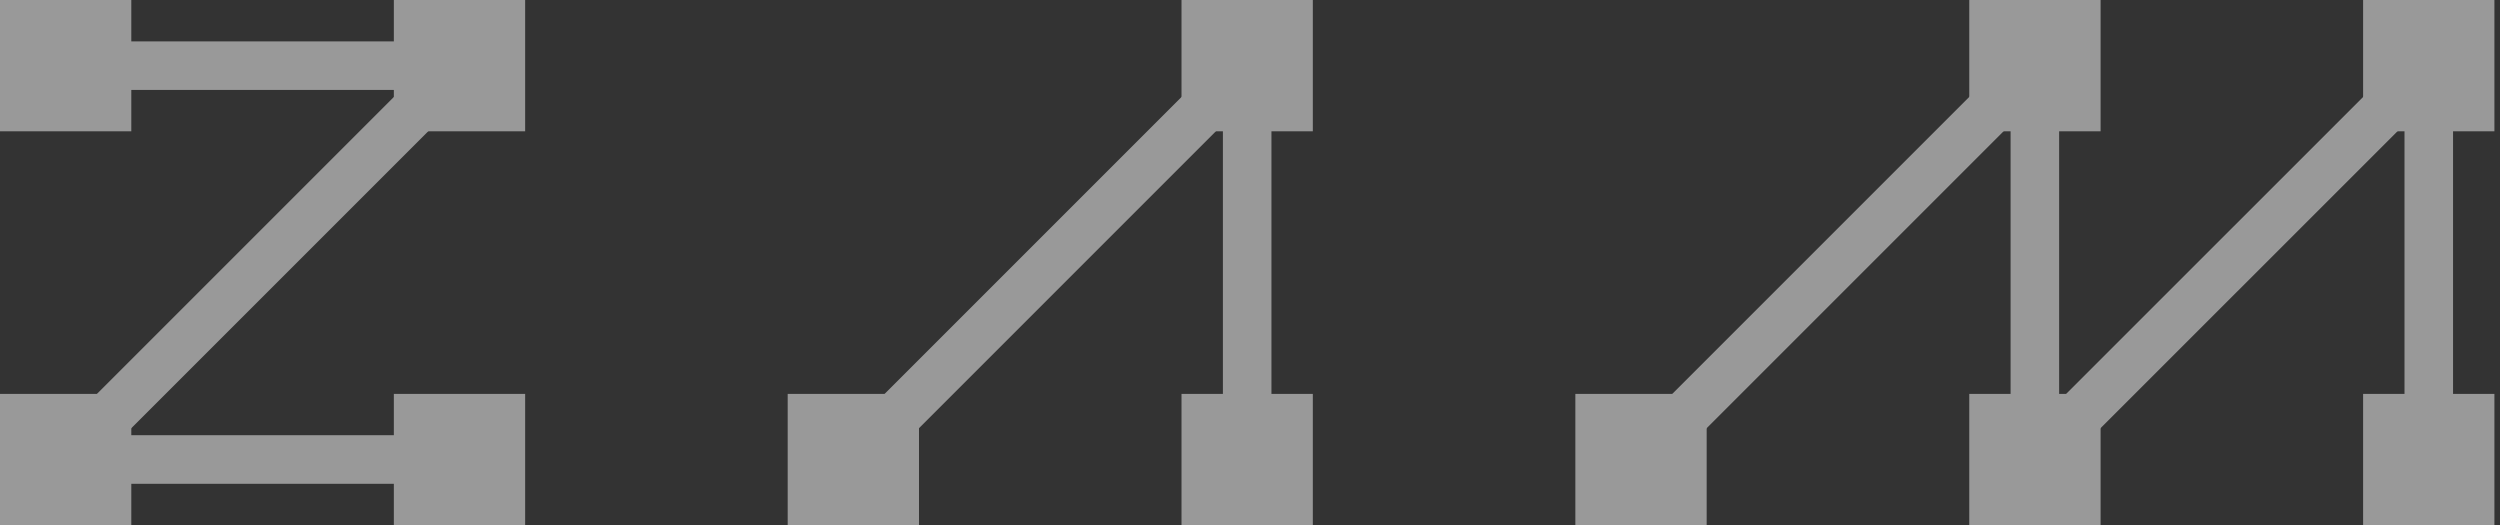
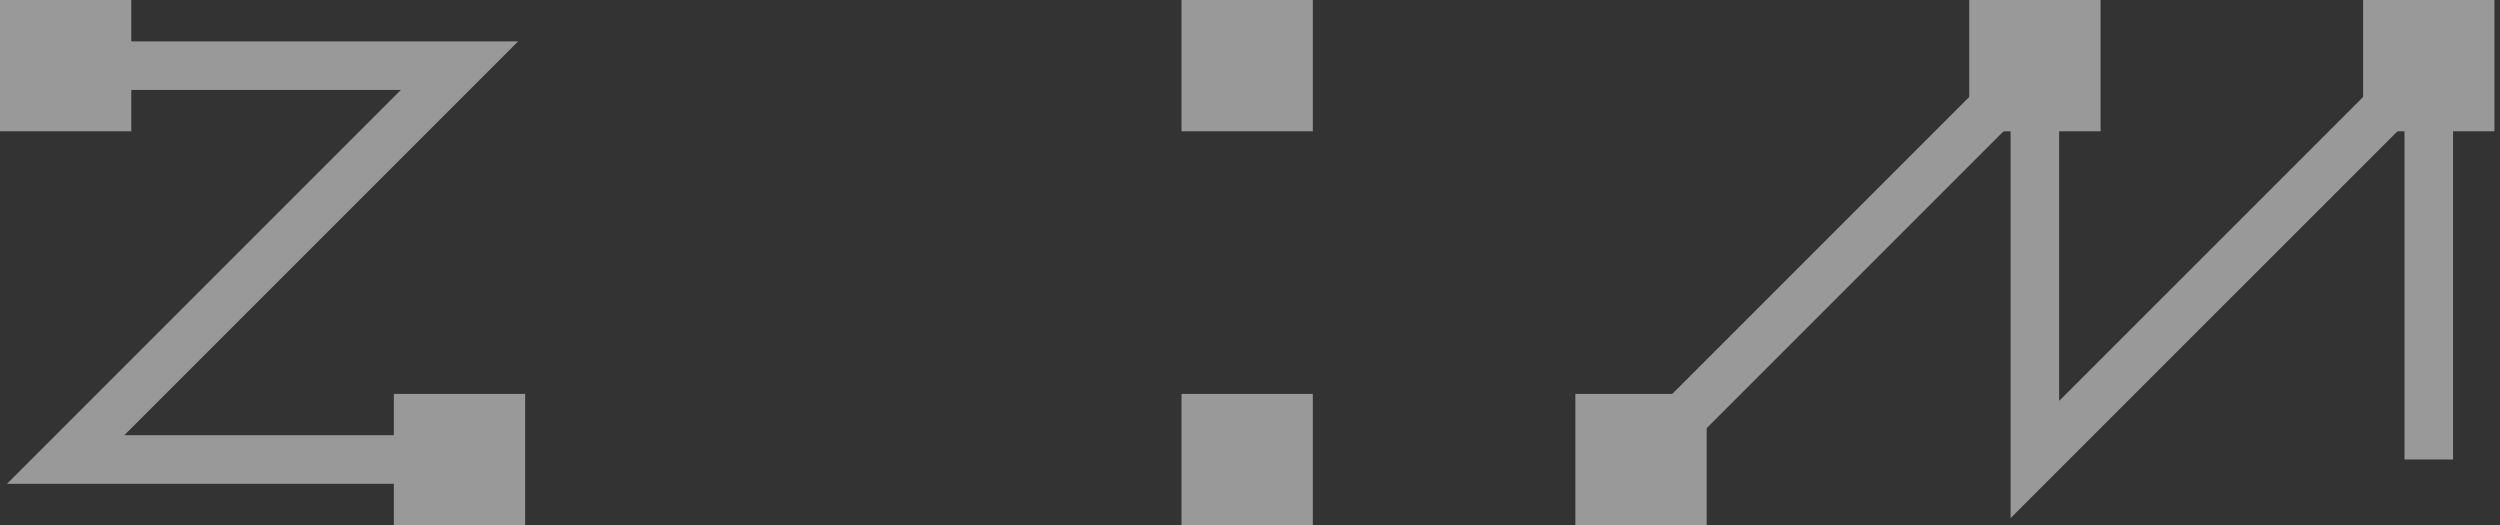
<svg xmlns="http://www.w3.org/2000/svg" width="119" height="25" viewBox="0 0 119 25" fill="none">
  <rect x="0" y="0" width="119" height="25" fill="#333333" stroke="none" />
  <g opacity="0.5">
    <path d="M6.25 0H0V6.25H6.25V0Z" fill="white" />
    <path d="M118.734 0H112.484V6.25H118.734V0Z" fill="white" />
-     <path d="M24.997 0H18.747V6.25H24.997V0Z" fill="white" />
    <path d="M99.988 0H93.737V6.25H99.988V0Z" fill="white" />
    <path d="M62.49 0H56.24V6.25H62.49V0Z" fill="white" />
-     <path d="M6.25 18.75H0V25H6.25V18.75Z" fill="white" />
+     <path d="M6.25 18.75H0H6.25V18.75Z" fill="white" />
    <path d="M81.237 18.75H74.987V25H81.237V18.75Z" fill="white" />
-     <path d="M43.744 18.75H37.494V25H43.744V18.75Z" fill="white" />
-     <path d="M118.734 18.75H112.484V25H118.734V18.75Z" fill="white" />
    <path d="M24.997 18.75H18.747V25H24.997V18.75Z" fill="white" />
-     <path d="M99.988 18.75H93.737V25H99.988V18.75Z" fill="white" />
    <path d="M62.49 18.75H56.24V25H62.49V18.75Z" fill="white" />
    <path fill-rule="evenodd" clip-rule="evenodd" d="M19.082 4.281H3.125V1.97H24.662L5.915 20.716H21.872V23.028H0.335L19.082 4.281Z" fill="white" />
-     <path fill-rule="evenodd" clip-rule="evenodd" d="M60.521 0.336V21.872H58.21V5.915L41.436 22.69L39.801 21.055L60.521 0.336Z" fill="white" />
    <path fill-rule="evenodd" clip-rule="evenodd" d="M98.015 0.336V19.083L116.765 0.336V21.872H114.454V5.915L95.704 24.662V5.915L78.929 22.69L77.295 21.055L98.015 0.336Z" fill="white" />
  </g>
</svg>